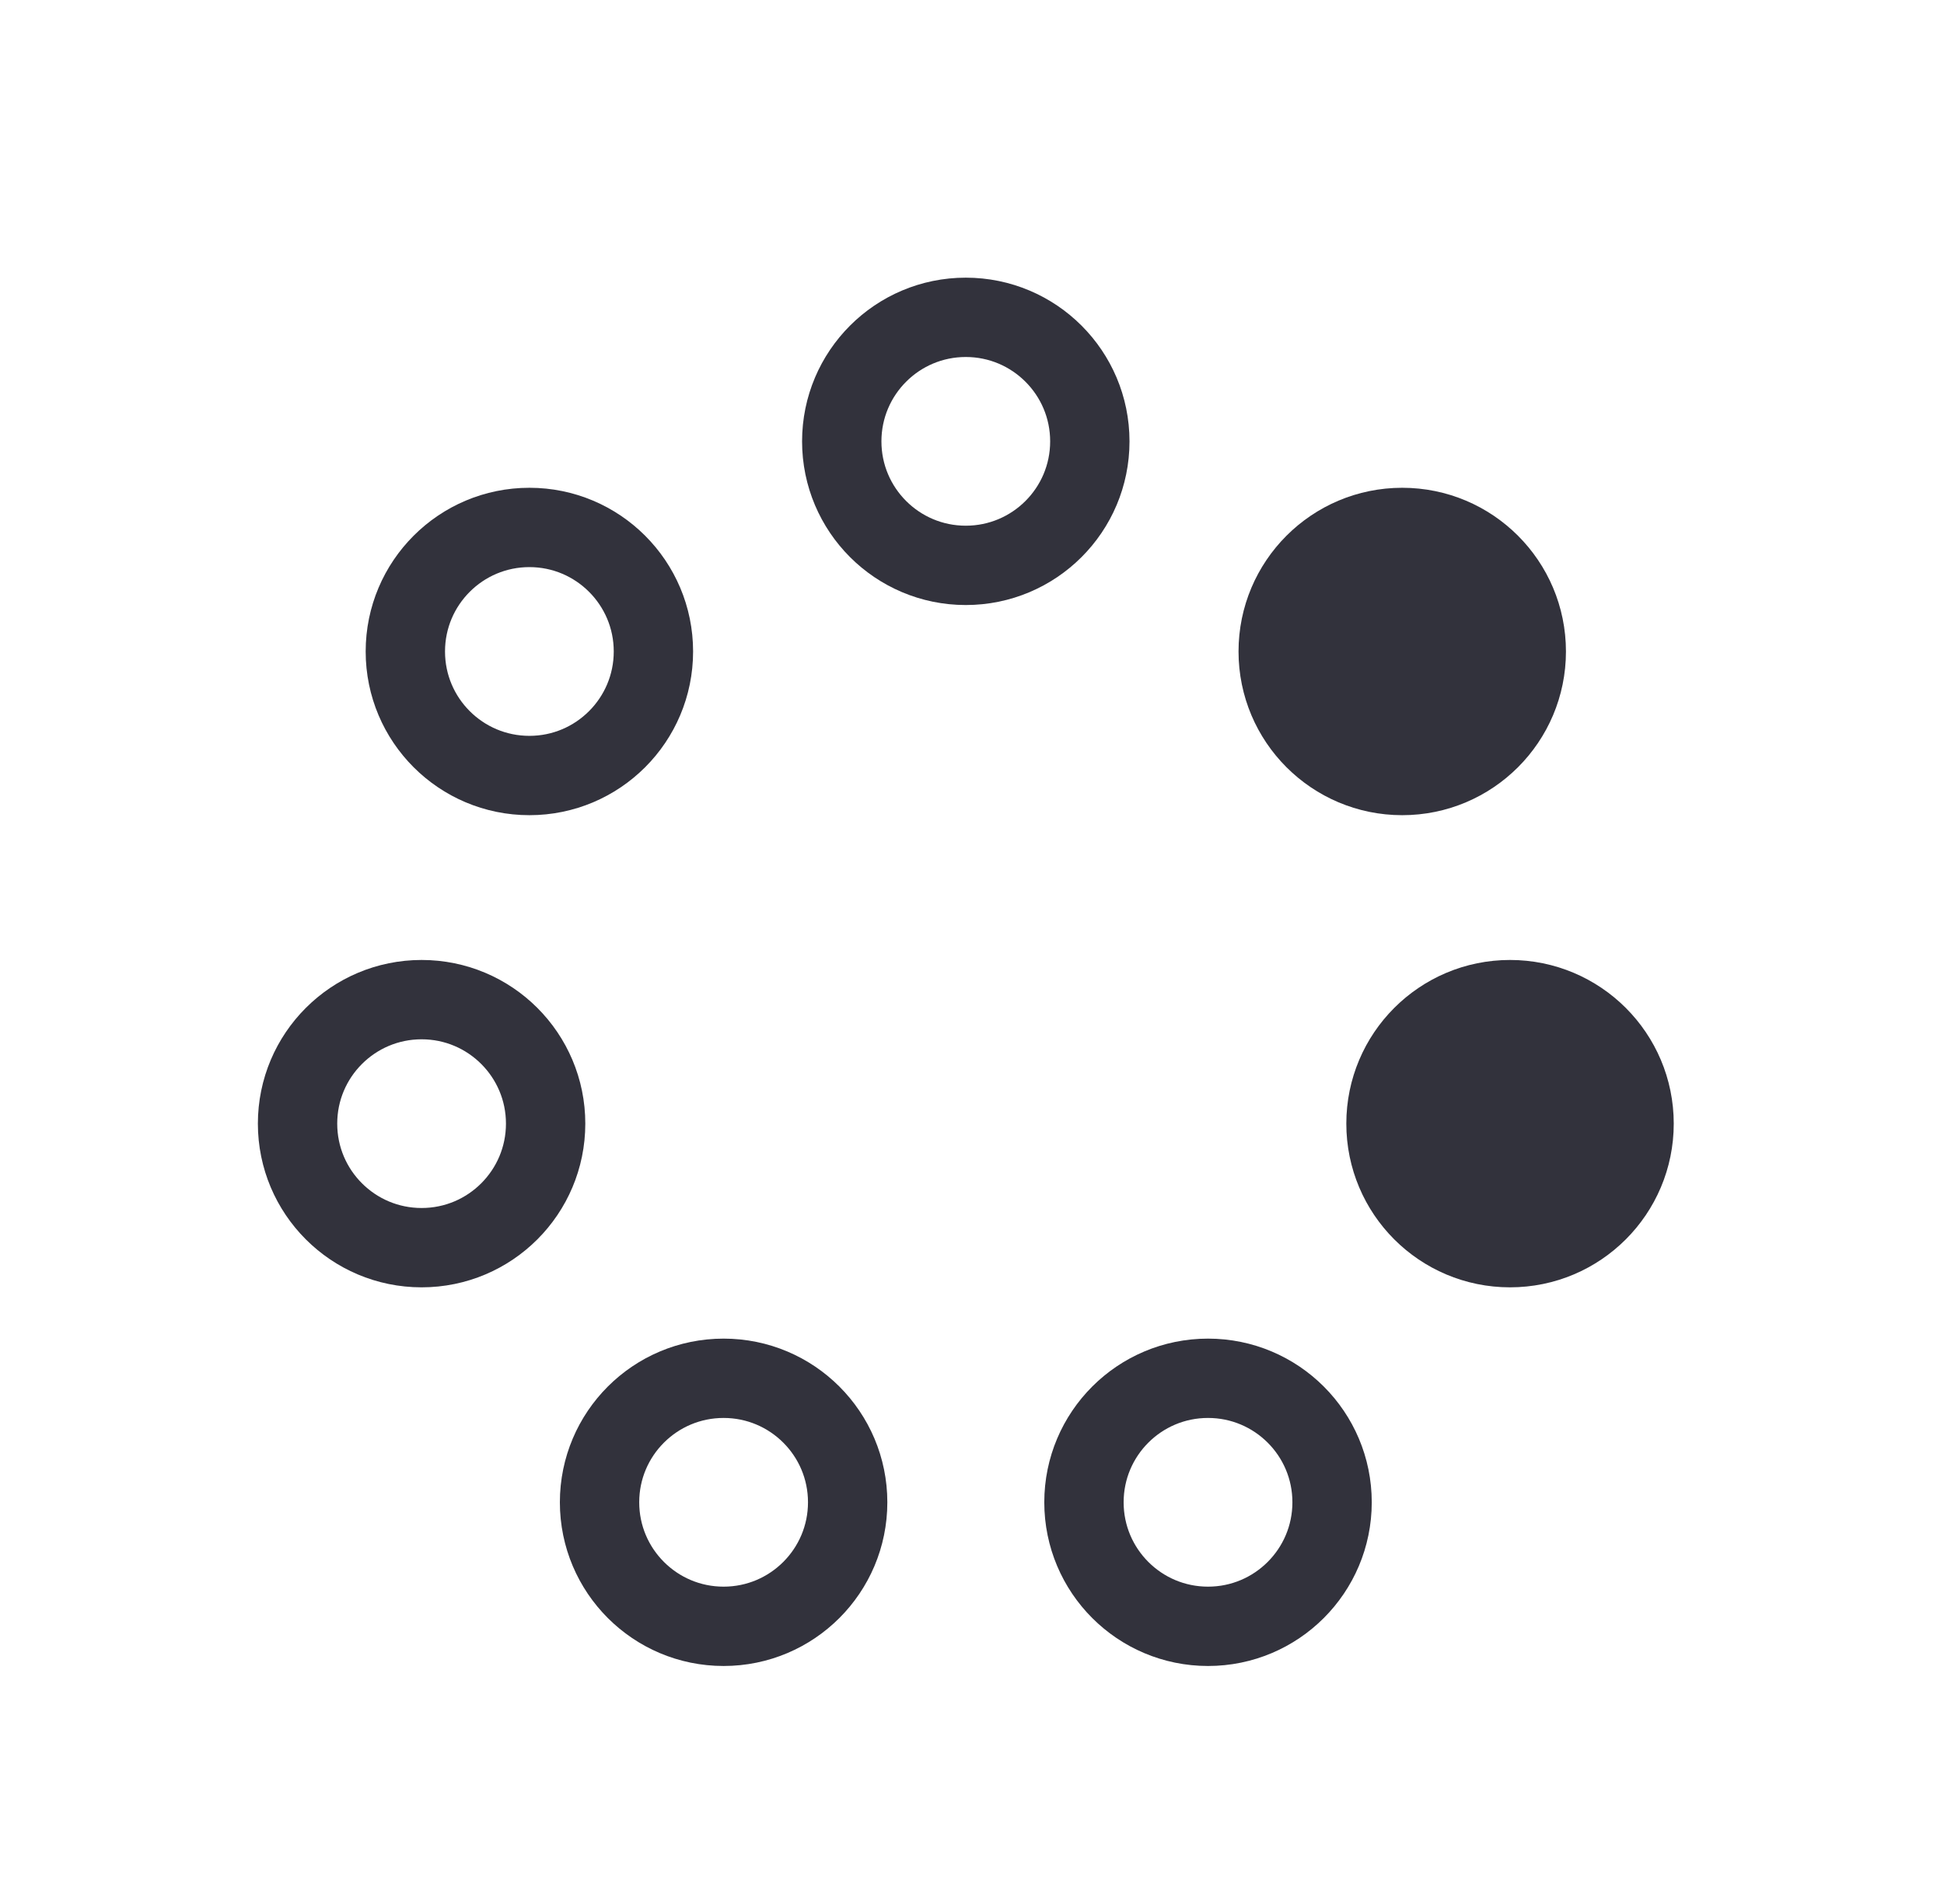
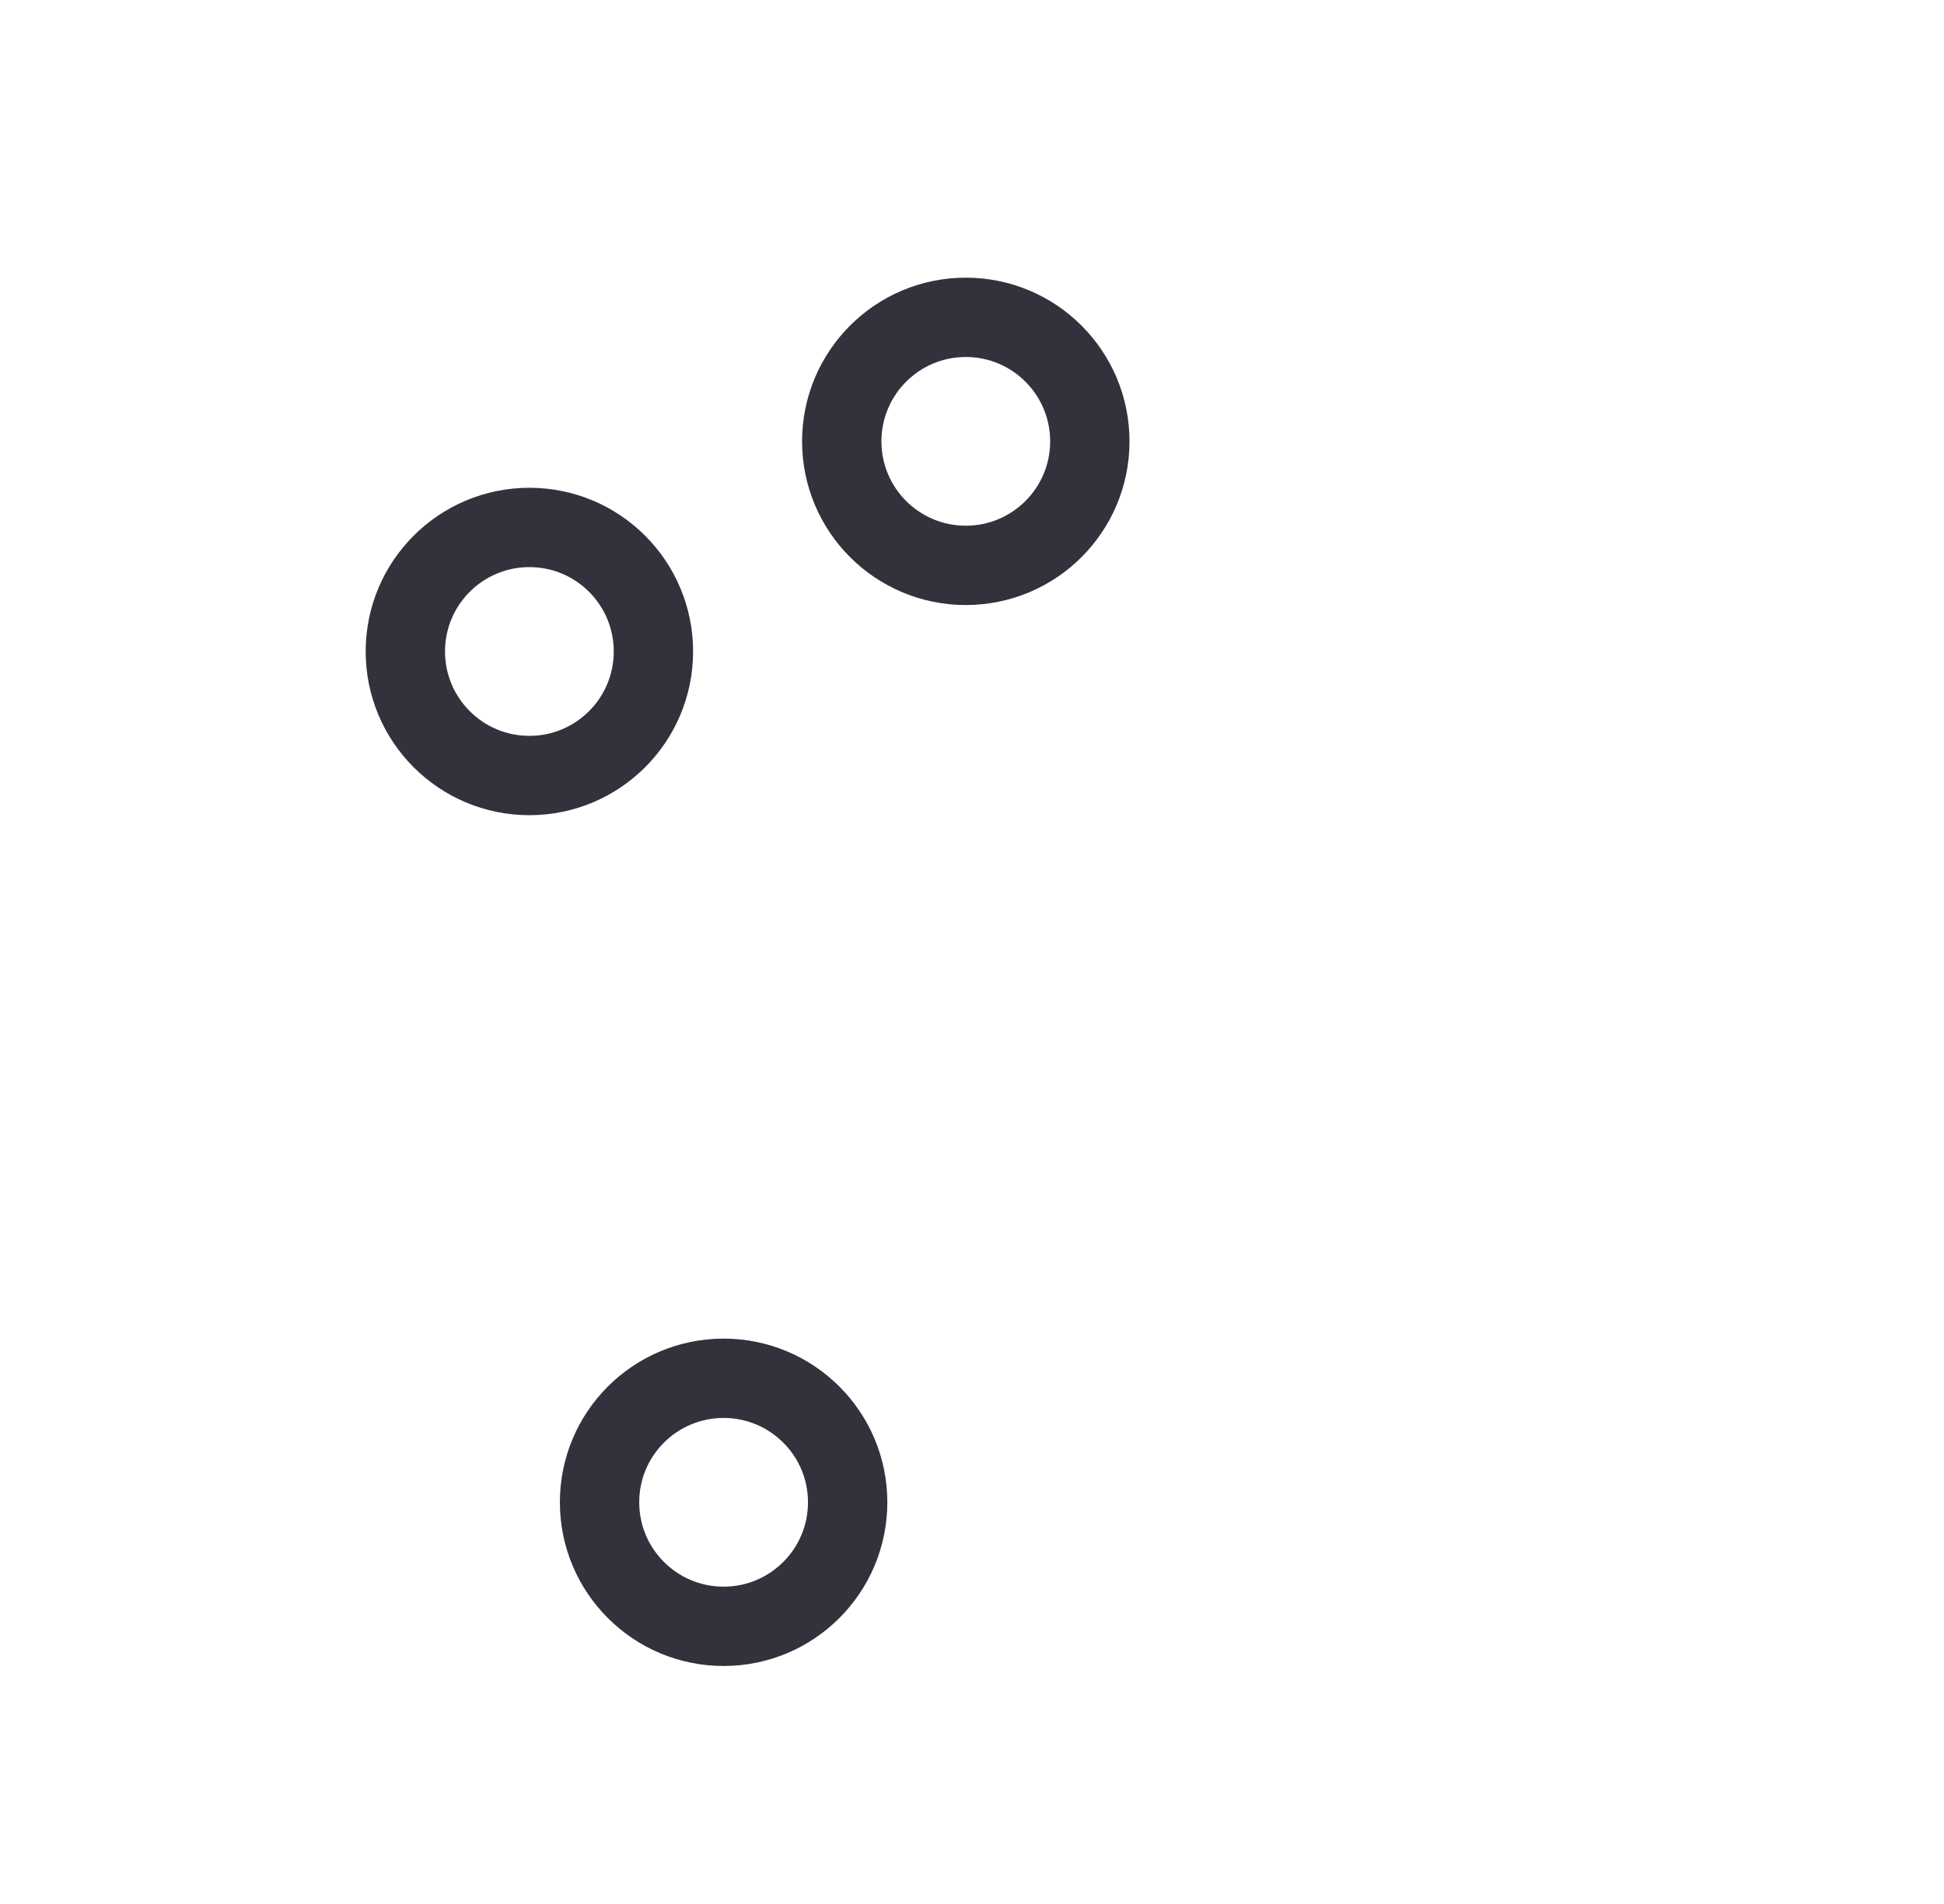
<svg xmlns="http://www.w3.org/2000/svg" width="49" height="48" viewBox="0 0 49 48" fill="none">
-   <path d="M35.344 19.551C37.071 19.551 38.471 18.151 38.471 16.424C38.471 14.697 37.071 13.297 35.344 13.297C33.618 13.297 32.218 14.697 32.218 16.424C32.218 18.151 33.618 19.551 35.344 19.551Z" fill="#32323C" stroke="#32323C" stroke-width="2" stroke-linecap="round" stroke-linejoin="round" />
-   <path d="M38.061 31.454C39.788 31.454 41.188 30.054 41.188 28.327C41.188 26.601 39.788 25.201 38.061 25.201C36.334 25.201 34.935 26.601 34.935 28.327C34.935 30.054 36.334 31.454 38.061 31.454Z" fill="#32323C" stroke="#32323C" stroke-width="2" stroke-linecap="round" stroke-linejoin="round" />
-   <path d="M30.449 41C32.176 41 33.576 39.6 33.576 37.873C33.576 36.146 32.176 34.747 30.449 34.747C28.722 34.747 27.322 36.146 27.322 37.873C27.322 39.6 28.722 41 30.449 41Z" stroke="#32323C" stroke-width="2" stroke-linecap="round" stroke-linejoin="round" />
  <path d="M18.239 41C19.966 41 21.366 39.6 21.366 37.873C21.366 36.146 19.966 34.747 18.239 34.747C16.512 34.747 15.112 36.146 15.112 37.873C15.112 39.6 16.512 41 18.239 41Z" stroke="#32323C" stroke-width="2" stroke-linecap="round" stroke-linejoin="round" />
-   <path d="M10.627 31.454C12.354 31.454 13.753 30.054 13.753 28.327C13.753 26.601 12.354 25.201 10.627 25.201C8.9 25.201 7.5 26.601 7.5 28.327C7.5 30.054 8.9 31.454 10.627 31.454Z" stroke="#32323C" stroke-width="2" stroke-linecap="round" stroke-linejoin="round" />
  <path d="M13.344 19.551C15.07 19.551 16.47 18.151 16.47 16.424C16.47 14.697 15.07 13.297 13.344 13.297C11.617 13.297 10.217 14.697 10.217 16.424C10.217 18.151 11.617 19.551 13.344 19.551Z" stroke="#32323C" stroke-width="2" stroke-linecap="round" stroke-linejoin="round" />
  <path d="M24.343 14.253C26.07 14.253 27.47 12.854 27.47 11.127C27.47 9.4 26.07 8 24.343 8C22.617 8 21.217 9.4 21.217 11.127C21.217 12.854 22.617 14.253 24.343 14.253Z" stroke="#32323C" stroke-width="2" stroke-linecap="round" stroke-linejoin="round" />
</svg>